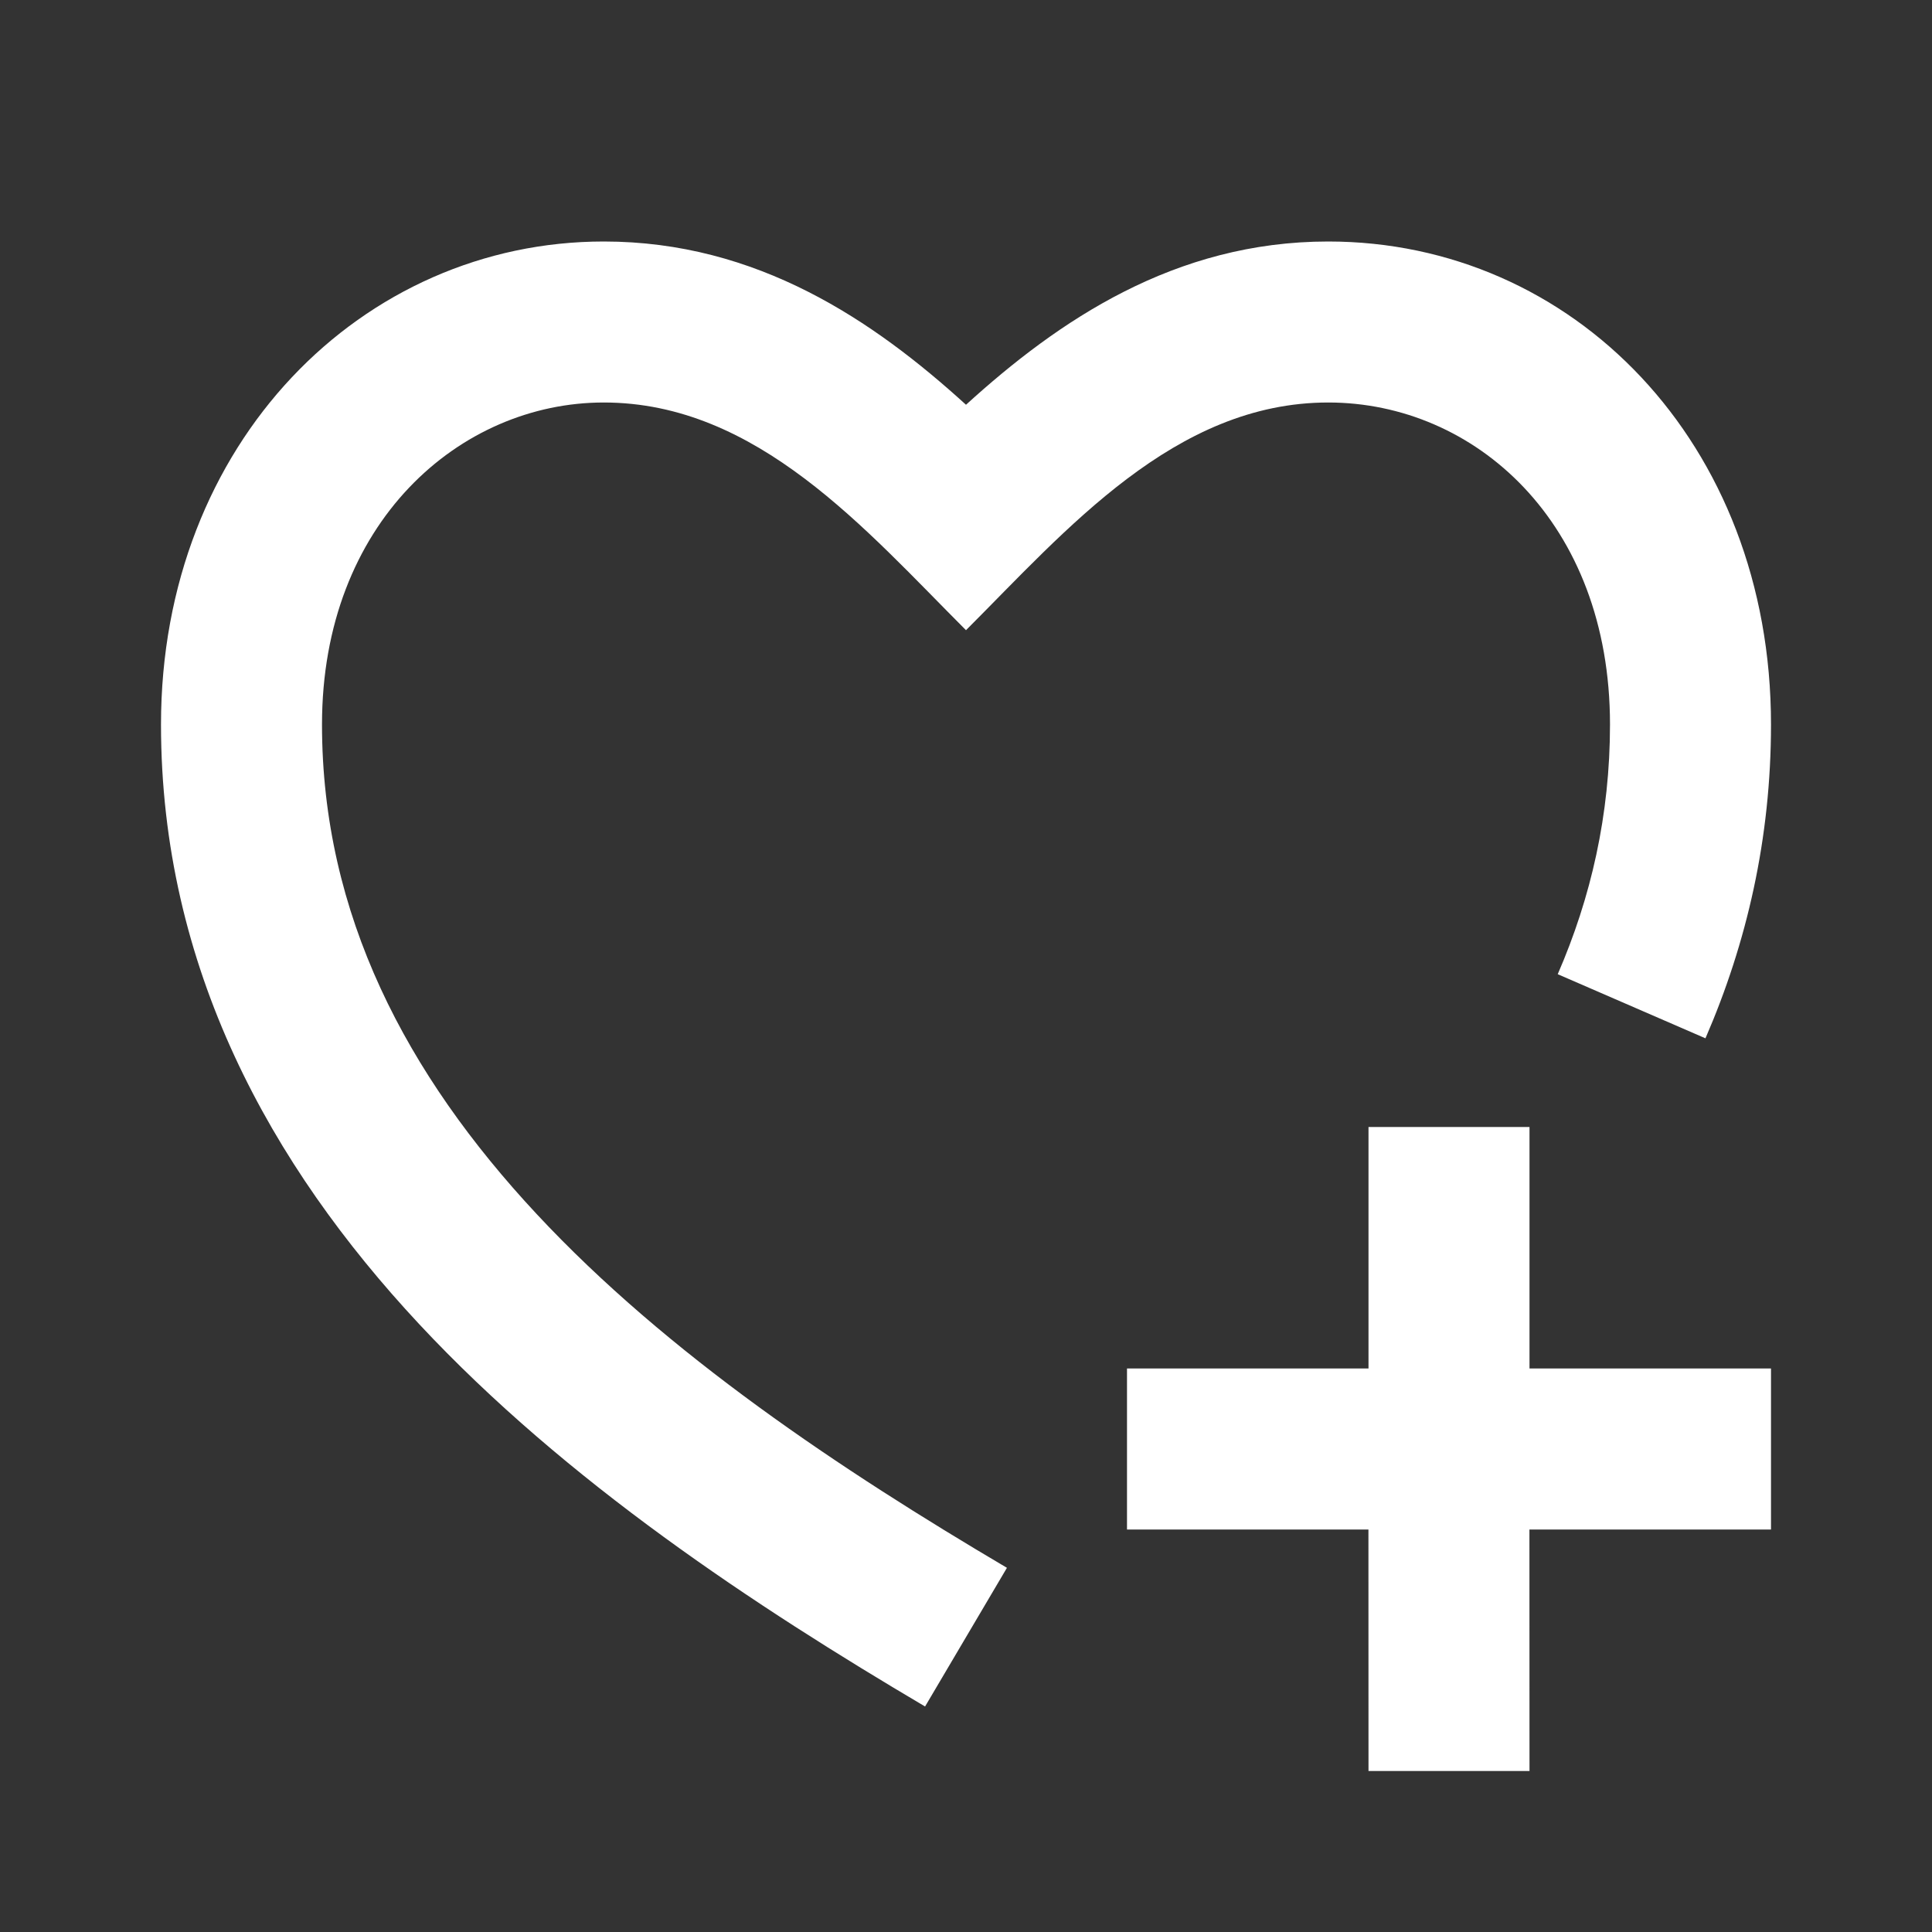
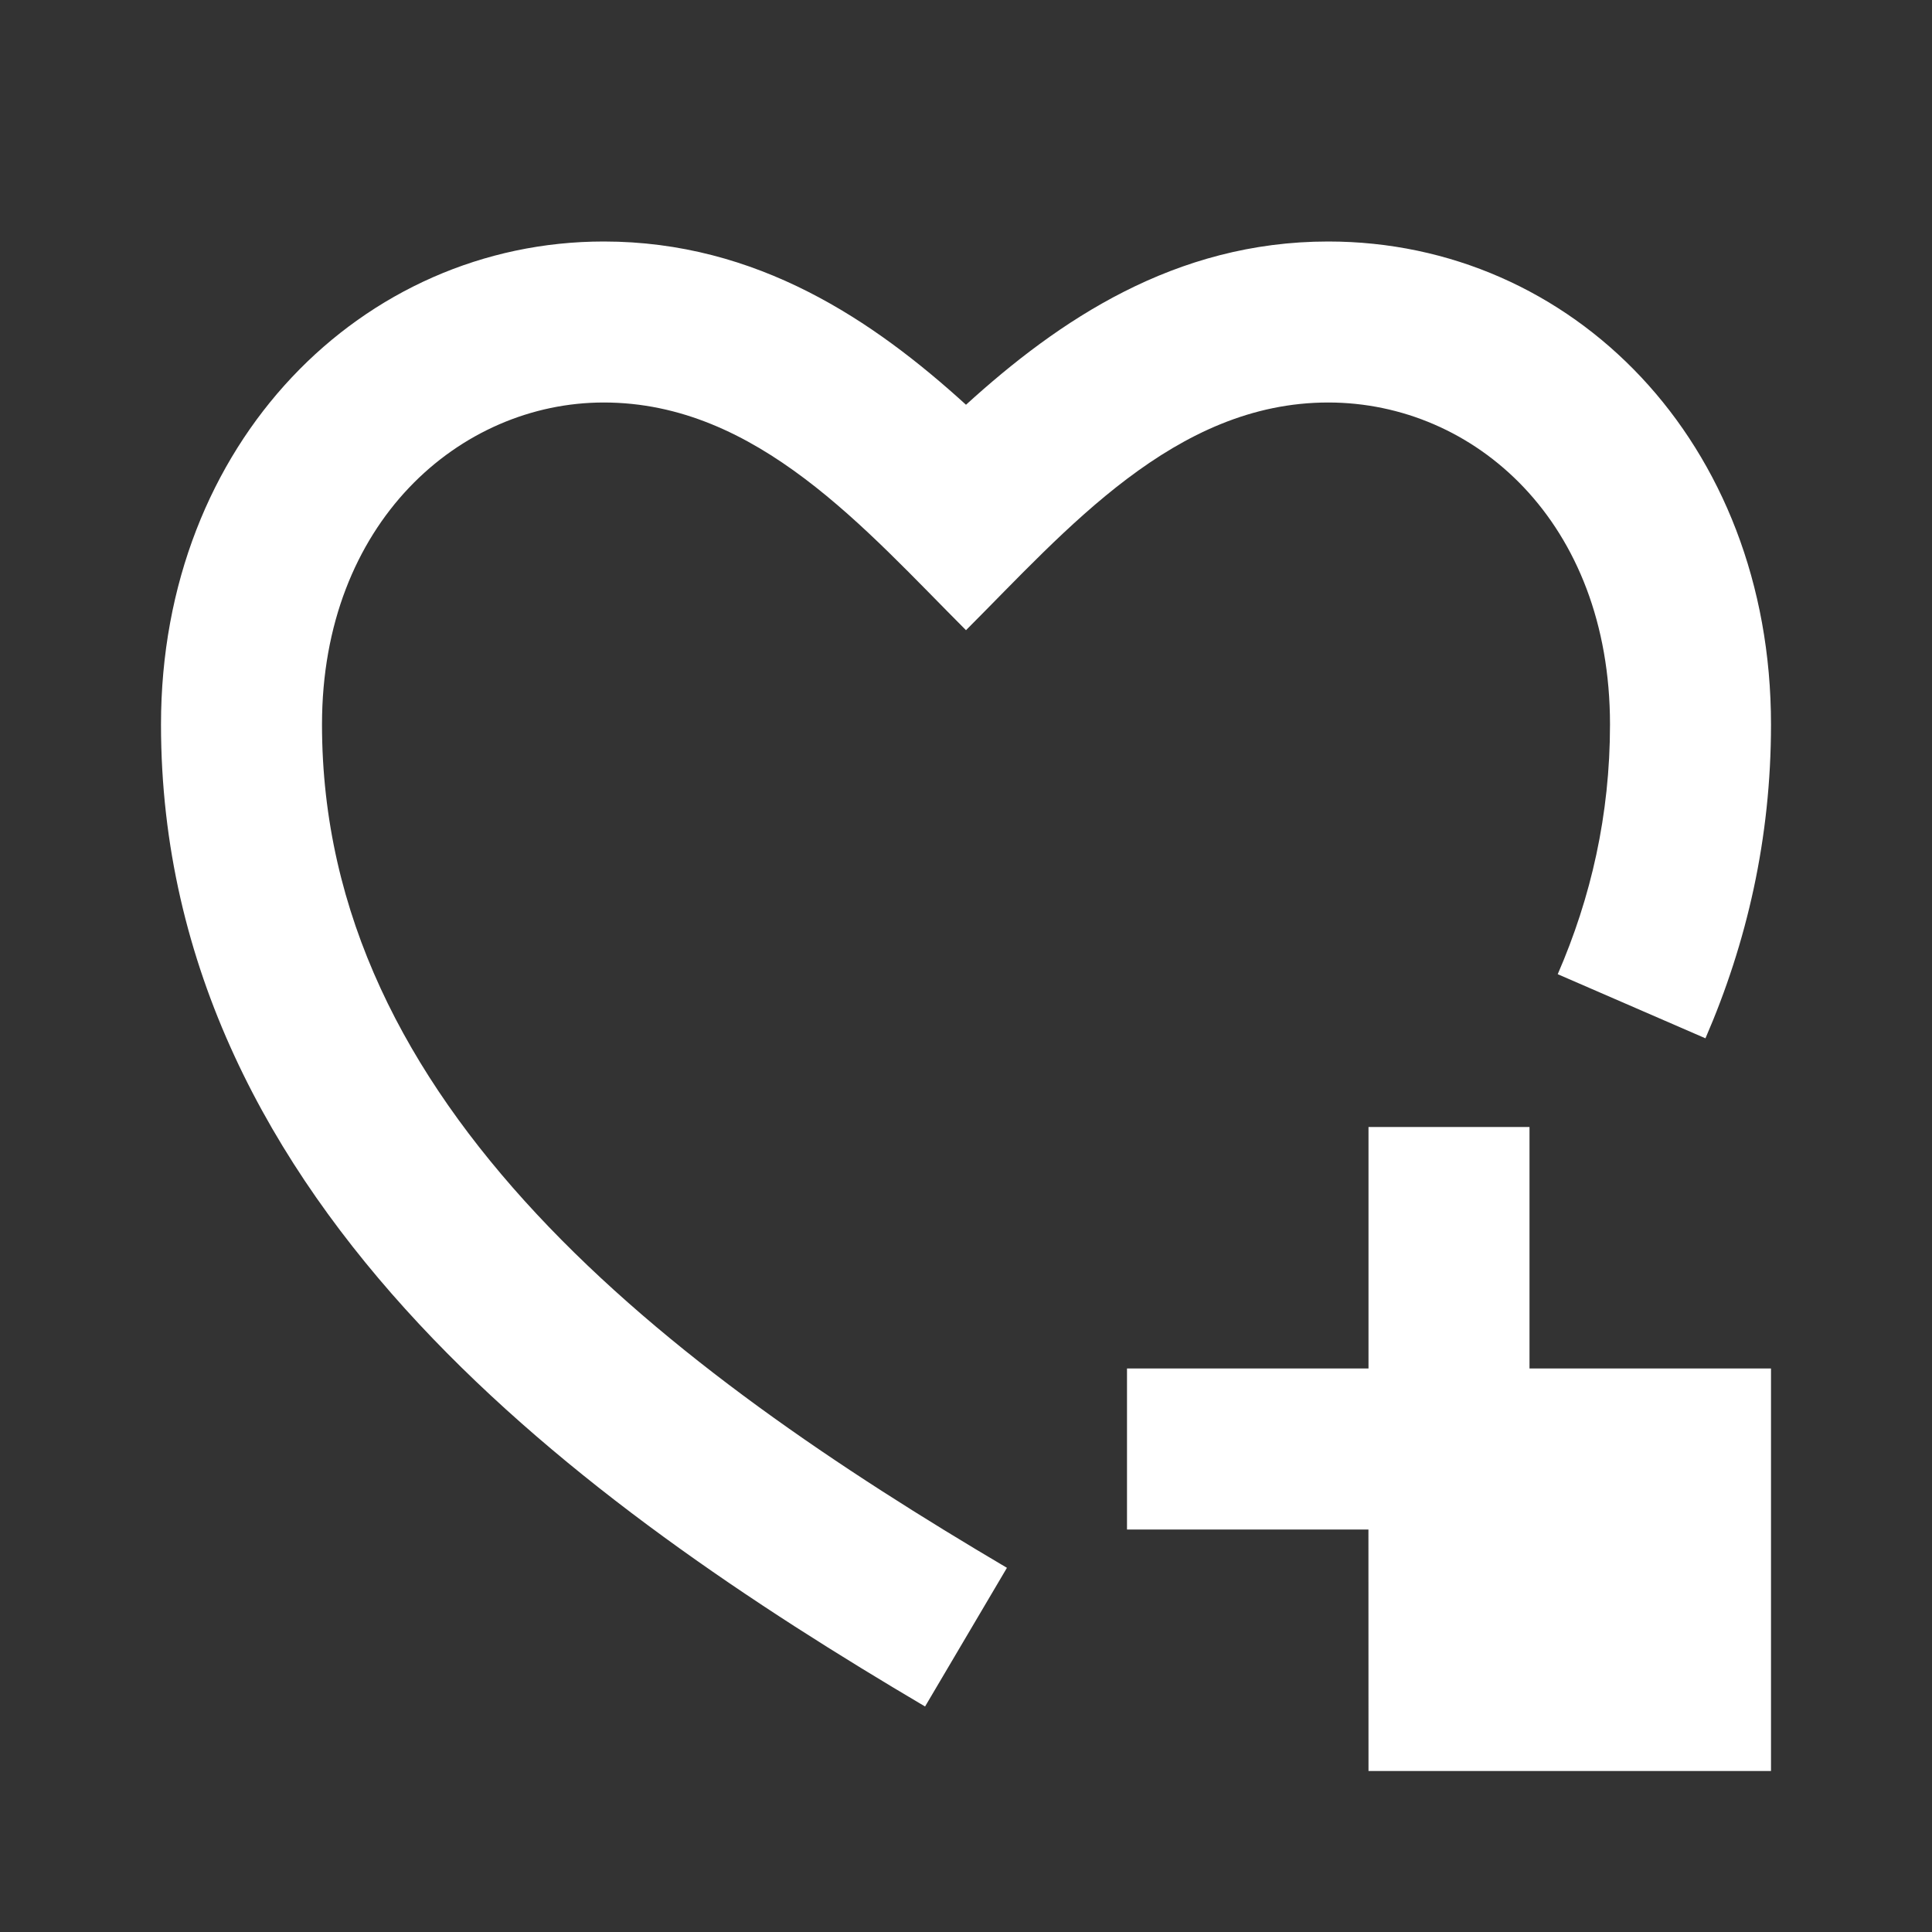
<svg xmlns="http://www.w3.org/2000/svg" width="54" height="54" viewBox="0 0 54 54" fill="none">
  <rect x="0" y="0" width="54" height="54" fill="#333333" stroke="none" />
-   <path d="M9 20.25C9 14.608 12.855 11.25 16.875 11.25C21.164 11.25 24.196 14.81 27 17.614C29.804 14.81 32.836 11.25 37.125 11.25C41.211 11.25 45 14.588 45 20.25C45 22.775 44.469 25.088 43.539 27.229L47.668 29.021C48.826 26.351 49.5 23.43 49.5 20.25C49.5 12.366 43.951 6.75 37.125 6.75C32.829 6.75 29.579 8.966 27 11.313C24.421 8.966 21.171 6.75 16.875 6.75C10.133 6.75 4.5 12.367 4.5 20.25C4.5 27.045 7.565 32.558 11.708 37.001C15.825 41.416 21.117 44.899 25.856 47.697L28.144 43.821C23.492 41.075 18.66 37.858 14.999 33.932C11.365 30.035 9 25.566 9 20.25ZM42.75 38.25V31.5H38.25V38.25H31.5V42.75H38.248L38.25 49.5H42.75L42.748 42.75H49.5V38.25H42.75Z" fill="white" />
+   <path d="M9 20.25C9 14.608 12.855 11.25 16.875 11.25C21.164 11.25 24.196 14.81 27 17.614C29.804 14.81 32.836 11.25 37.125 11.25C41.211 11.25 45 14.588 45 20.25C45 22.775 44.469 25.088 43.539 27.229L47.668 29.021C48.826 26.351 49.5 23.43 49.5 20.25C49.5 12.366 43.951 6.75 37.125 6.75C32.829 6.75 29.579 8.966 27 11.313C24.421 8.966 21.171 6.75 16.875 6.75C10.133 6.75 4.5 12.367 4.5 20.25C4.5 27.045 7.565 32.558 11.708 37.001C15.825 41.416 21.117 44.899 25.856 47.697L28.144 43.821C23.492 41.075 18.66 37.858 14.999 33.932C11.365 30.035 9 25.566 9 20.25ZM42.75 38.25V31.5H38.25V38.25H31.5V42.75H38.248L38.25 49.5H42.75H49.5V38.25H42.75Z" fill="white" />
</svg>